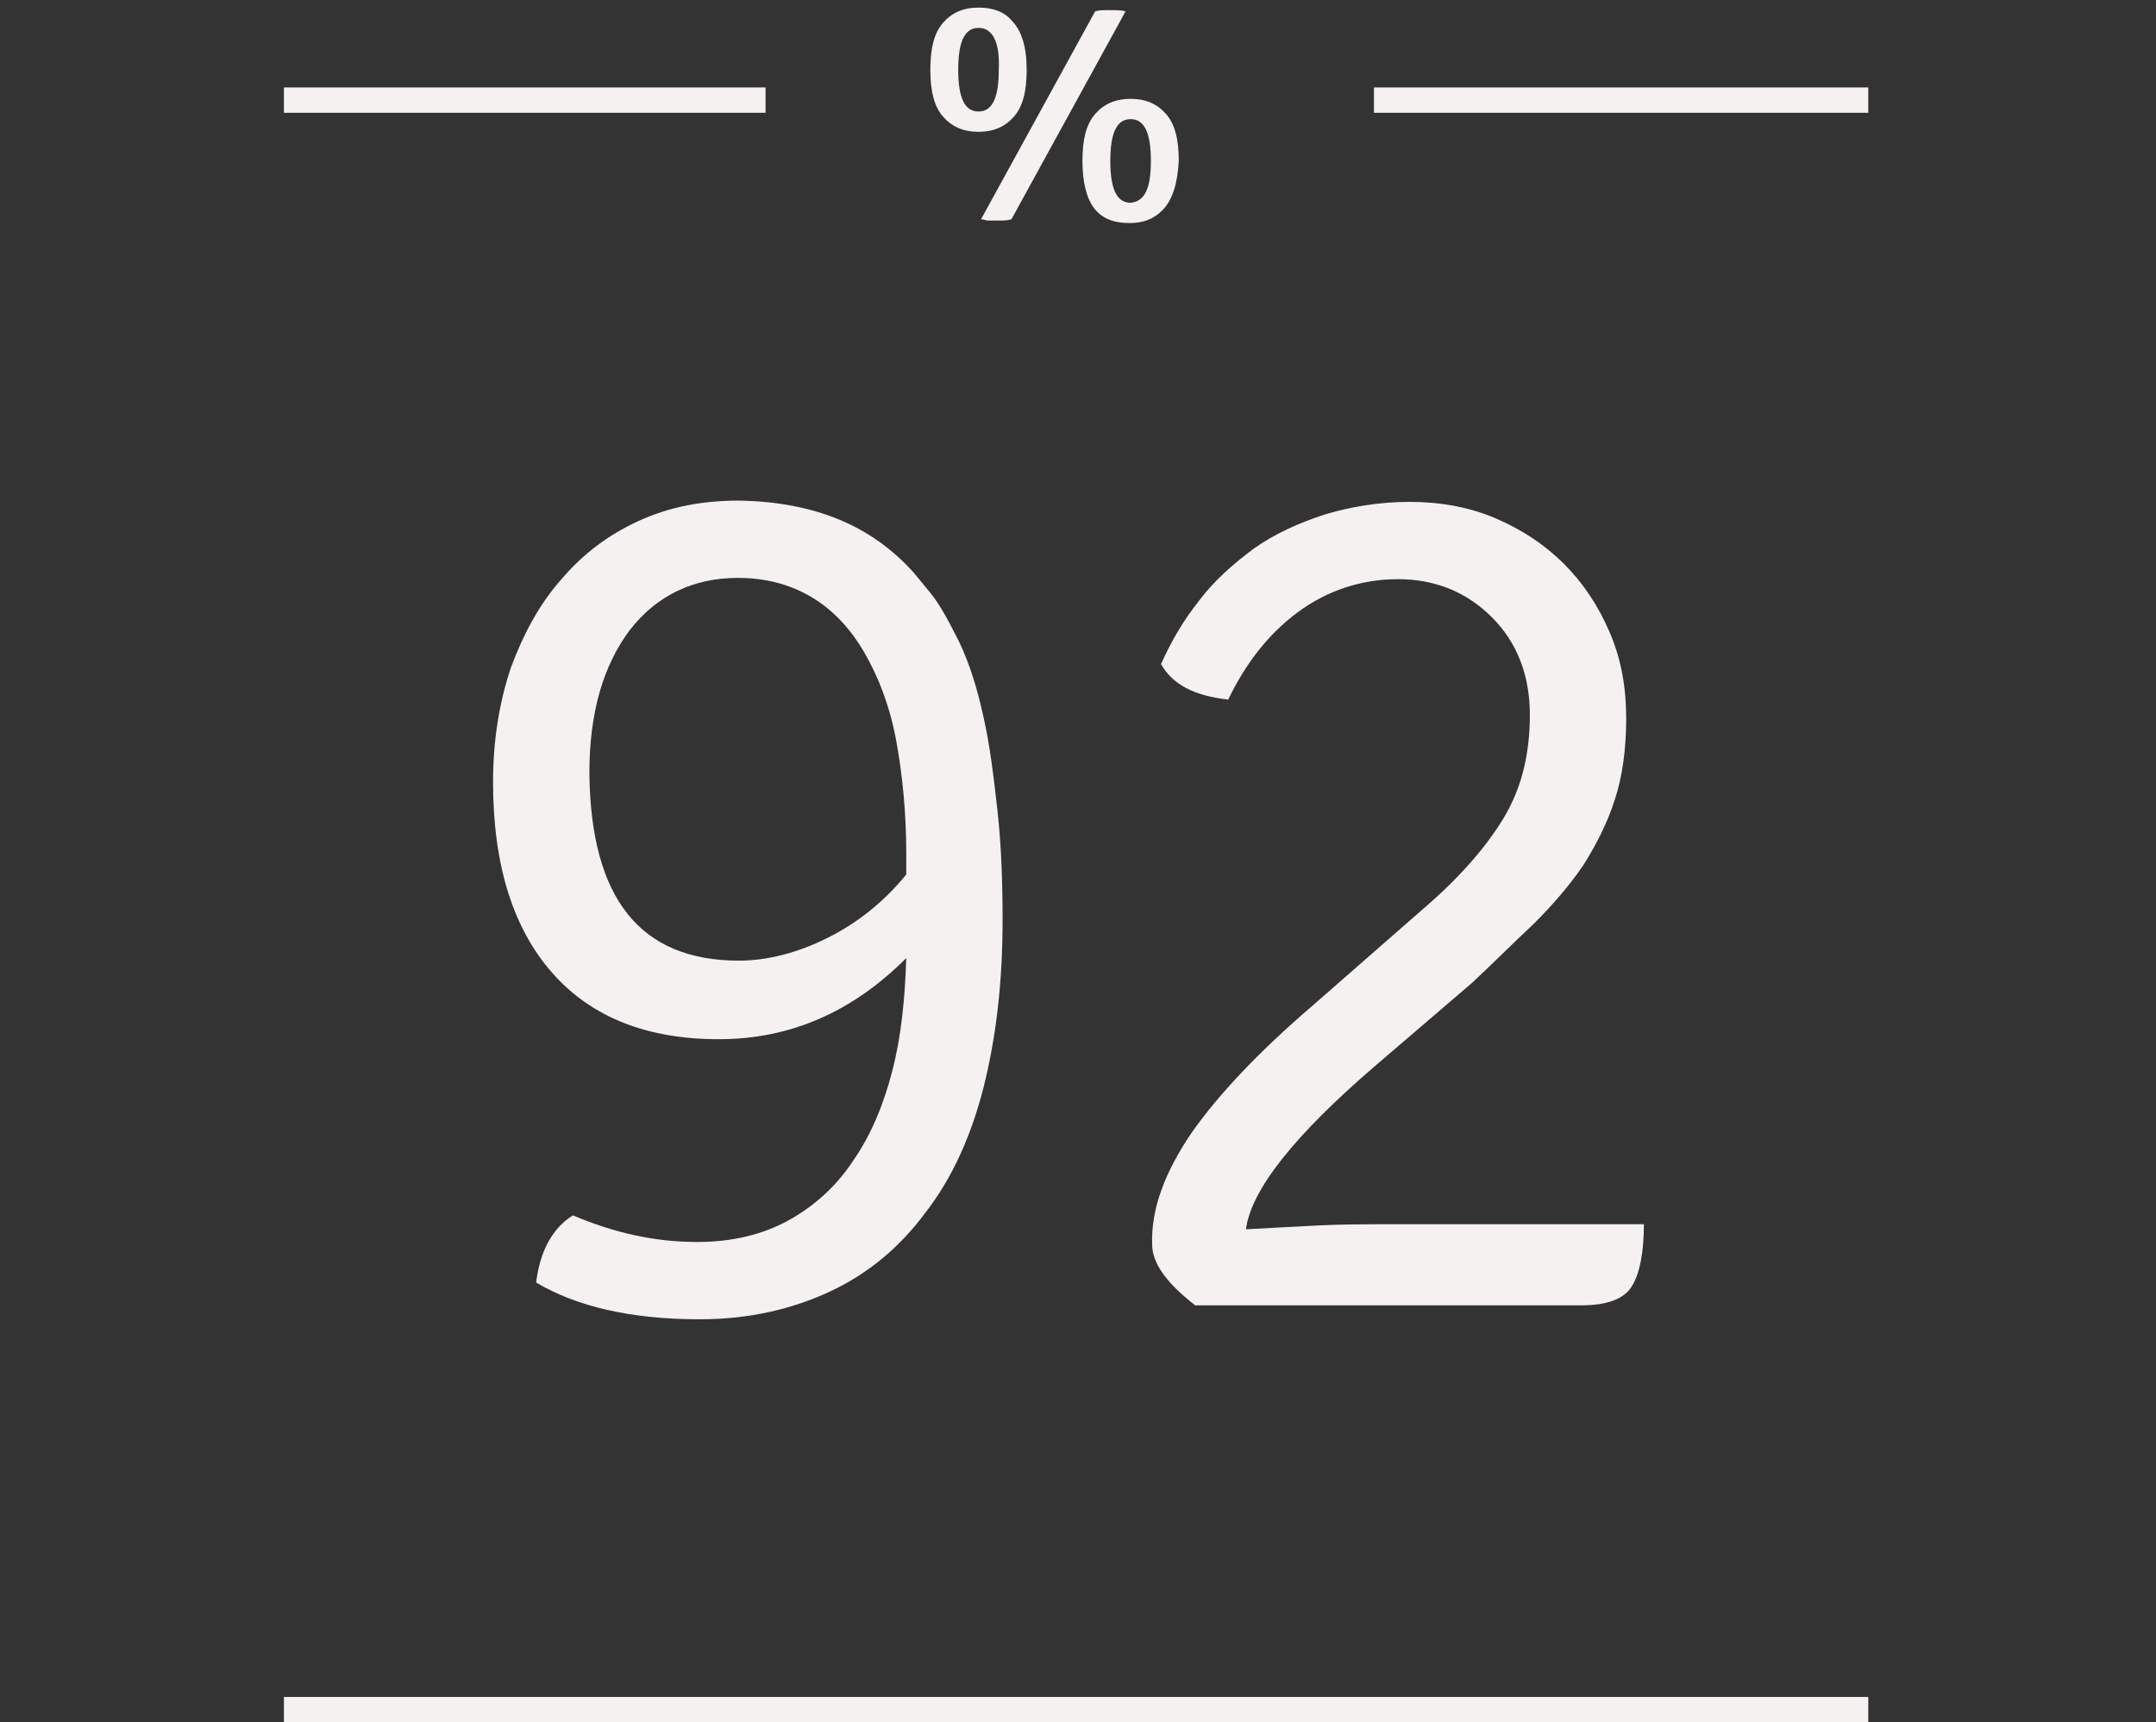
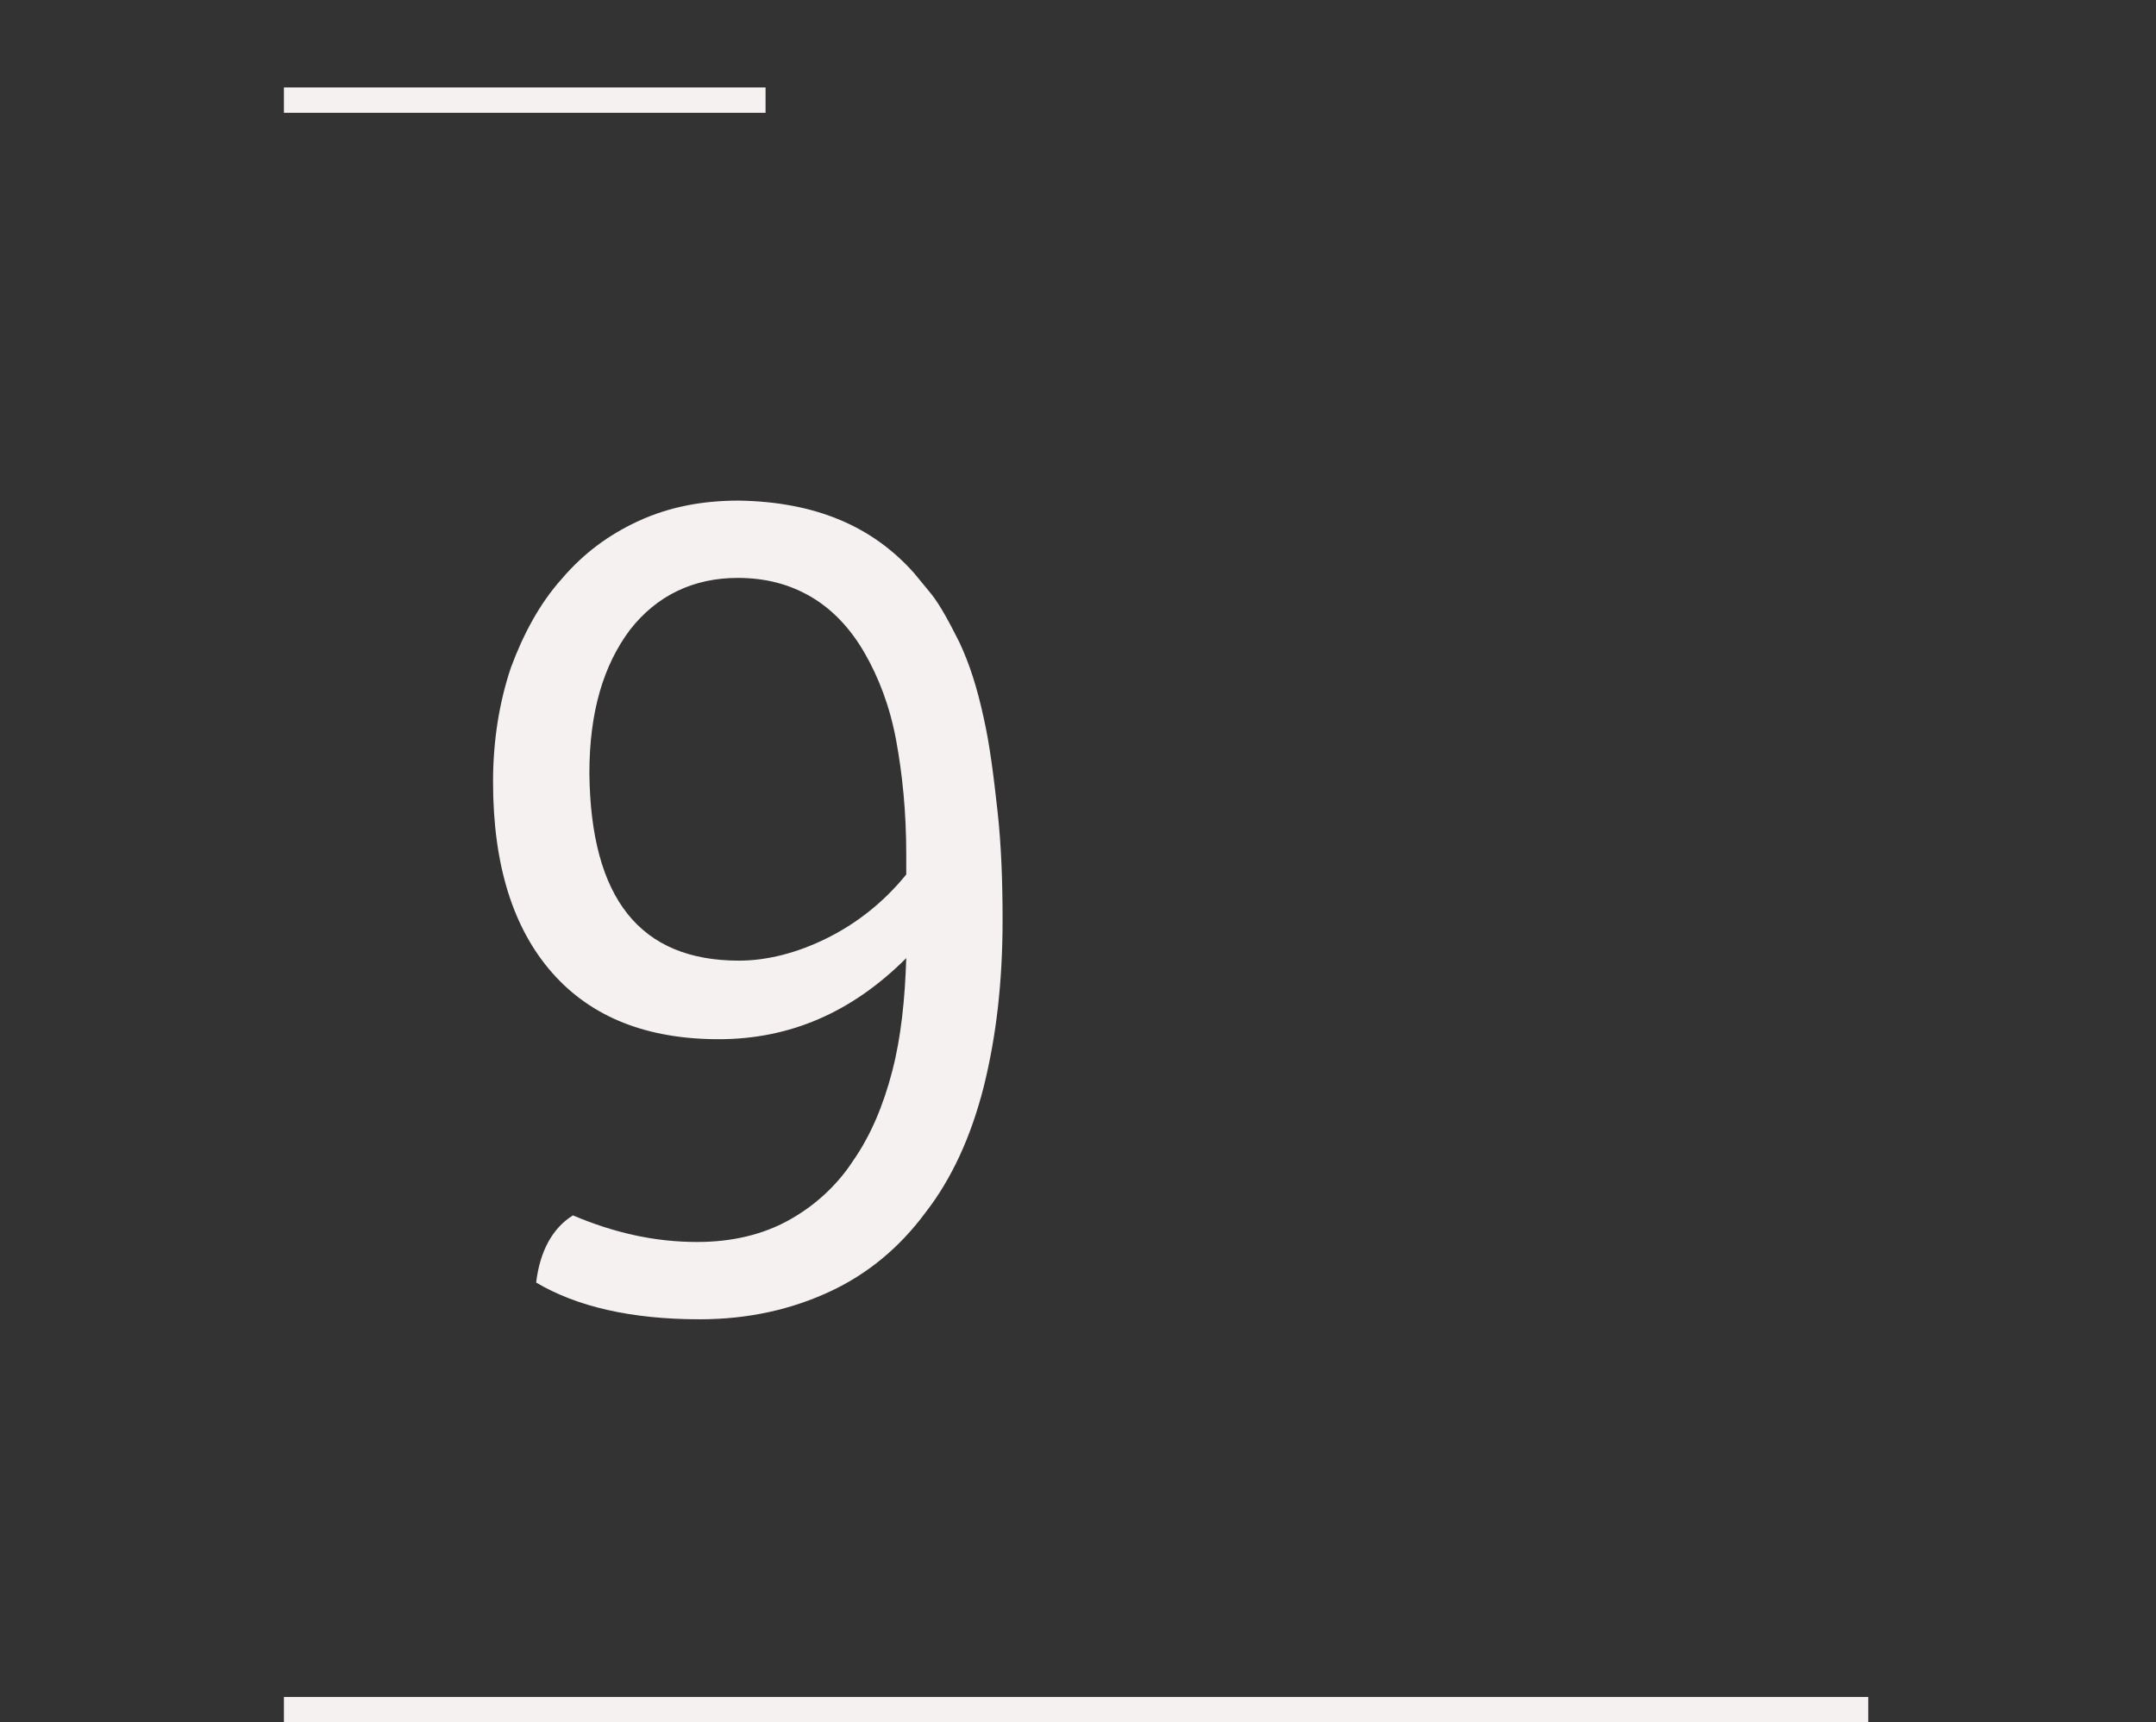
<svg xmlns="http://www.w3.org/2000/svg" version="1.1" id="Layer_1" x="0px" y="0px" viewBox="0 0 170.1 135.9" style="enable-background:new 0 0 170.1 135.9;" xml:space="preserve">
  <rect x="0" y="0" width="170.1" height="135.9" fill="#333333" stroke="none" />
  <style type="text/css">
	.st0{enable-background:new    ;}
	.st1{fill:#F5F1F0;}
	.st2{fill:none;stroke:#F5F1F0;stroke-width:2;stroke-miterlimit:10;}
</style>
  <title>rpt_prosentit</title>
  <g class="st0">
-     <path class="st1" d="M79.8,1.6C80.6,2.4,81,3.7,81,5.5c0,1.7-0.3,2.9-1,3.7s-1.6,1.2-2.8,1.2c-1.2,0-2.1-0.4-2.8-1.2   c-0.7-0.8-1-2-1-3.7c0-1.7,0.3-2.9,1-3.7C75.1,1,76,0.6,77.2,0.6C78.3,0.6,79.2,0.9,79.8,1.6z M77.2,2.2c-1.1,0-1.6,1.1-1.6,3.3   c0,2.2,0.5,3.3,1.6,3.3c1.1,0,1.6-1.1,1.6-3.3C78.9,3.3,78.3,2.2,77.2,2.2z M77.4,17.3l9-16.4c0.3-0.1,0.6-0.1,1-0.1   c0.7,0,1.1,0,1.4,0.1l-9,16.4c-0.3,0.1-0.6,0.1-1,0.1c-0.3,0-0.6,0-0.9,0C77.8,17.4,77.6,17.3,77.4,17.3z M91.7,16.6   c-0.7,0.7-1.5,1-2.6,1c-1.3,0-2.2-0.4-2.8-1.2c-0.6-0.8-0.9-2.1-0.9-3.7c0-1.7,0.3-2.9,1-3.7c0.7-0.8,1.6-1.2,2.8-1.2   s2.1,0.4,2.8,1.2s1,2,1,3.7C92.9,14.5,92.5,15.8,91.7,16.6z M90.8,12.7c0-2.2-0.5-3.3-1.6-3.3c-1.1,0-1.6,1.1-1.6,3.3   c0,2.2,0.5,3.3,1.6,3.3C90.3,15.9,90.8,14.9,90.8,12.7z" />
-   </g>
+     </g>
  <line class="st2" x1="22.4" y1="134.9" x2="147.4" y2="134.9" />
  <line class="st2" x1="22.4" y1="7.9" x2="60.4" y2="7.9" />
-   <line class="st2" x1="108.4" y1="7.9" x2="147.4" y2="7.9" />
  <g class="st0">
    <path class="st1" d="M72.1,45.2l1.4,1.7c0.7,0.9,1.4,2.2,2.2,3.8c0.8,1.7,1.4,3.6,1.9,5.9c0.5,2.2,0.8,4.7,1.1,7.4   c0.3,2.7,0.4,5.6,0.4,8.6c0,4.9-0.5,9.2-1.5,13.2c-1,3.9-2.5,7.2-4.6,9.9c-2,2.7-4.5,4.8-7.5,6.2c-3,1.4-6.4,2.2-10.3,2.2   c-5.4,0-9.7-1-12.9-2.9c0.3-2.5,1.3-4.3,2.9-5.3c3.3,1.4,6.5,2.1,9.8,2.1c2.8,0,5.2-0.6,7.2-1.7c2-1.1,3.8-2.7,5.1-4.7   c1.4-2,2.4-4.4,3.1-7.1c0.7-2.7,1-5.7,1.1-8.9c-4.3,4.3-9.2,6.4-14.8,6.4c-5.6,0-10-1.7-13.1-5.2c-3.1-3.5-4.7-8.5-4.7-15.1   c0-3.3,0.5-6.3,1.4-9c1-2.7,2.3-5.1,4-7c1.7-2,3.7-3.5,6.1-4.6c2.4-1.1,5-1.6,7.9-1.6C64.3,39.6,68.8,41.5,72.1,45.2z M58.3,75.8   c2.2,0,4.6-0.6,7-1.8c2.4-1.2,4.5-2.9,6.2-5v-1.6c0-3.3-0.3-6.3-0.8-9c-0.5-2.7-1.4-5-2.5-6.9c-1.1-1.9-2.5-3.4-4.2-4.4   c-1.7-1-3.6-1.5-5.8-1.5c-3.5,0-6.4,1.4-8.5,4.1c-2.1,2.8-3.2,6.5-3.2,11.3C46.6,70.9,50.5,75.8,58.3,75.8z" />
-     <path class="st1" d="M129.7,96.5c0,2.2-0.3,3.9-0.9,4.9c-0.6,1.1-2,1.6-4.1,1.6H94.3c-2.2-1.7-3.4-3.3-3.4-4.8   c-0.1-2.8,1-5.7,3.1-8.8c2.1-3,5.3-6.4,9.5-10l8.8-7.7c2.8-2.4,4.9-4.8,6.3-7.1c1.4-2.3,2.1-5,2.1-8.2c0-3.1-1-5.7-3-7.7   c-2-2-4.5-3-7.4-3c-2.9,0-5.6,0.9-7.9,2.6c-2.3,1.7-4.1,4-5.5,6.9c-2.7-0.3-4.4-1.2-5.3-2.8c0.8-1.8,1.8-3.5,3-5   c1.2-1.6,2.7-2.9,4.3-4.1c1.7-1.2,3.5-2,5.6-2.7c2-0.6,4.3-1,6.7-1c2.4,0,4.7,0.4,6.8,1.3c2.1,0.9,3.9,2.1,5.4,3.6s2.7,3.3,3.6,5.4   c0.9,2.1,1.3,4.3,1.3,6.8c0,2.4-0.3,4.6-0.9,6.4c-0.6,1.9-1.5,3.6-2.5,5.2c-1.1,1.6-2.4,3.1-3.9,4.6c-1.5,1.4-3.1,3-4.8,4.6   l-7.7,6.6c-6.4,5.5-9.8,9.8-10.2,12.9c1.8-0.1,3.6-0.2,5.6-0.3c1.9-0.1,3.9-0.1,5.9-0.1H129.7z" />
  </g>
</svg>